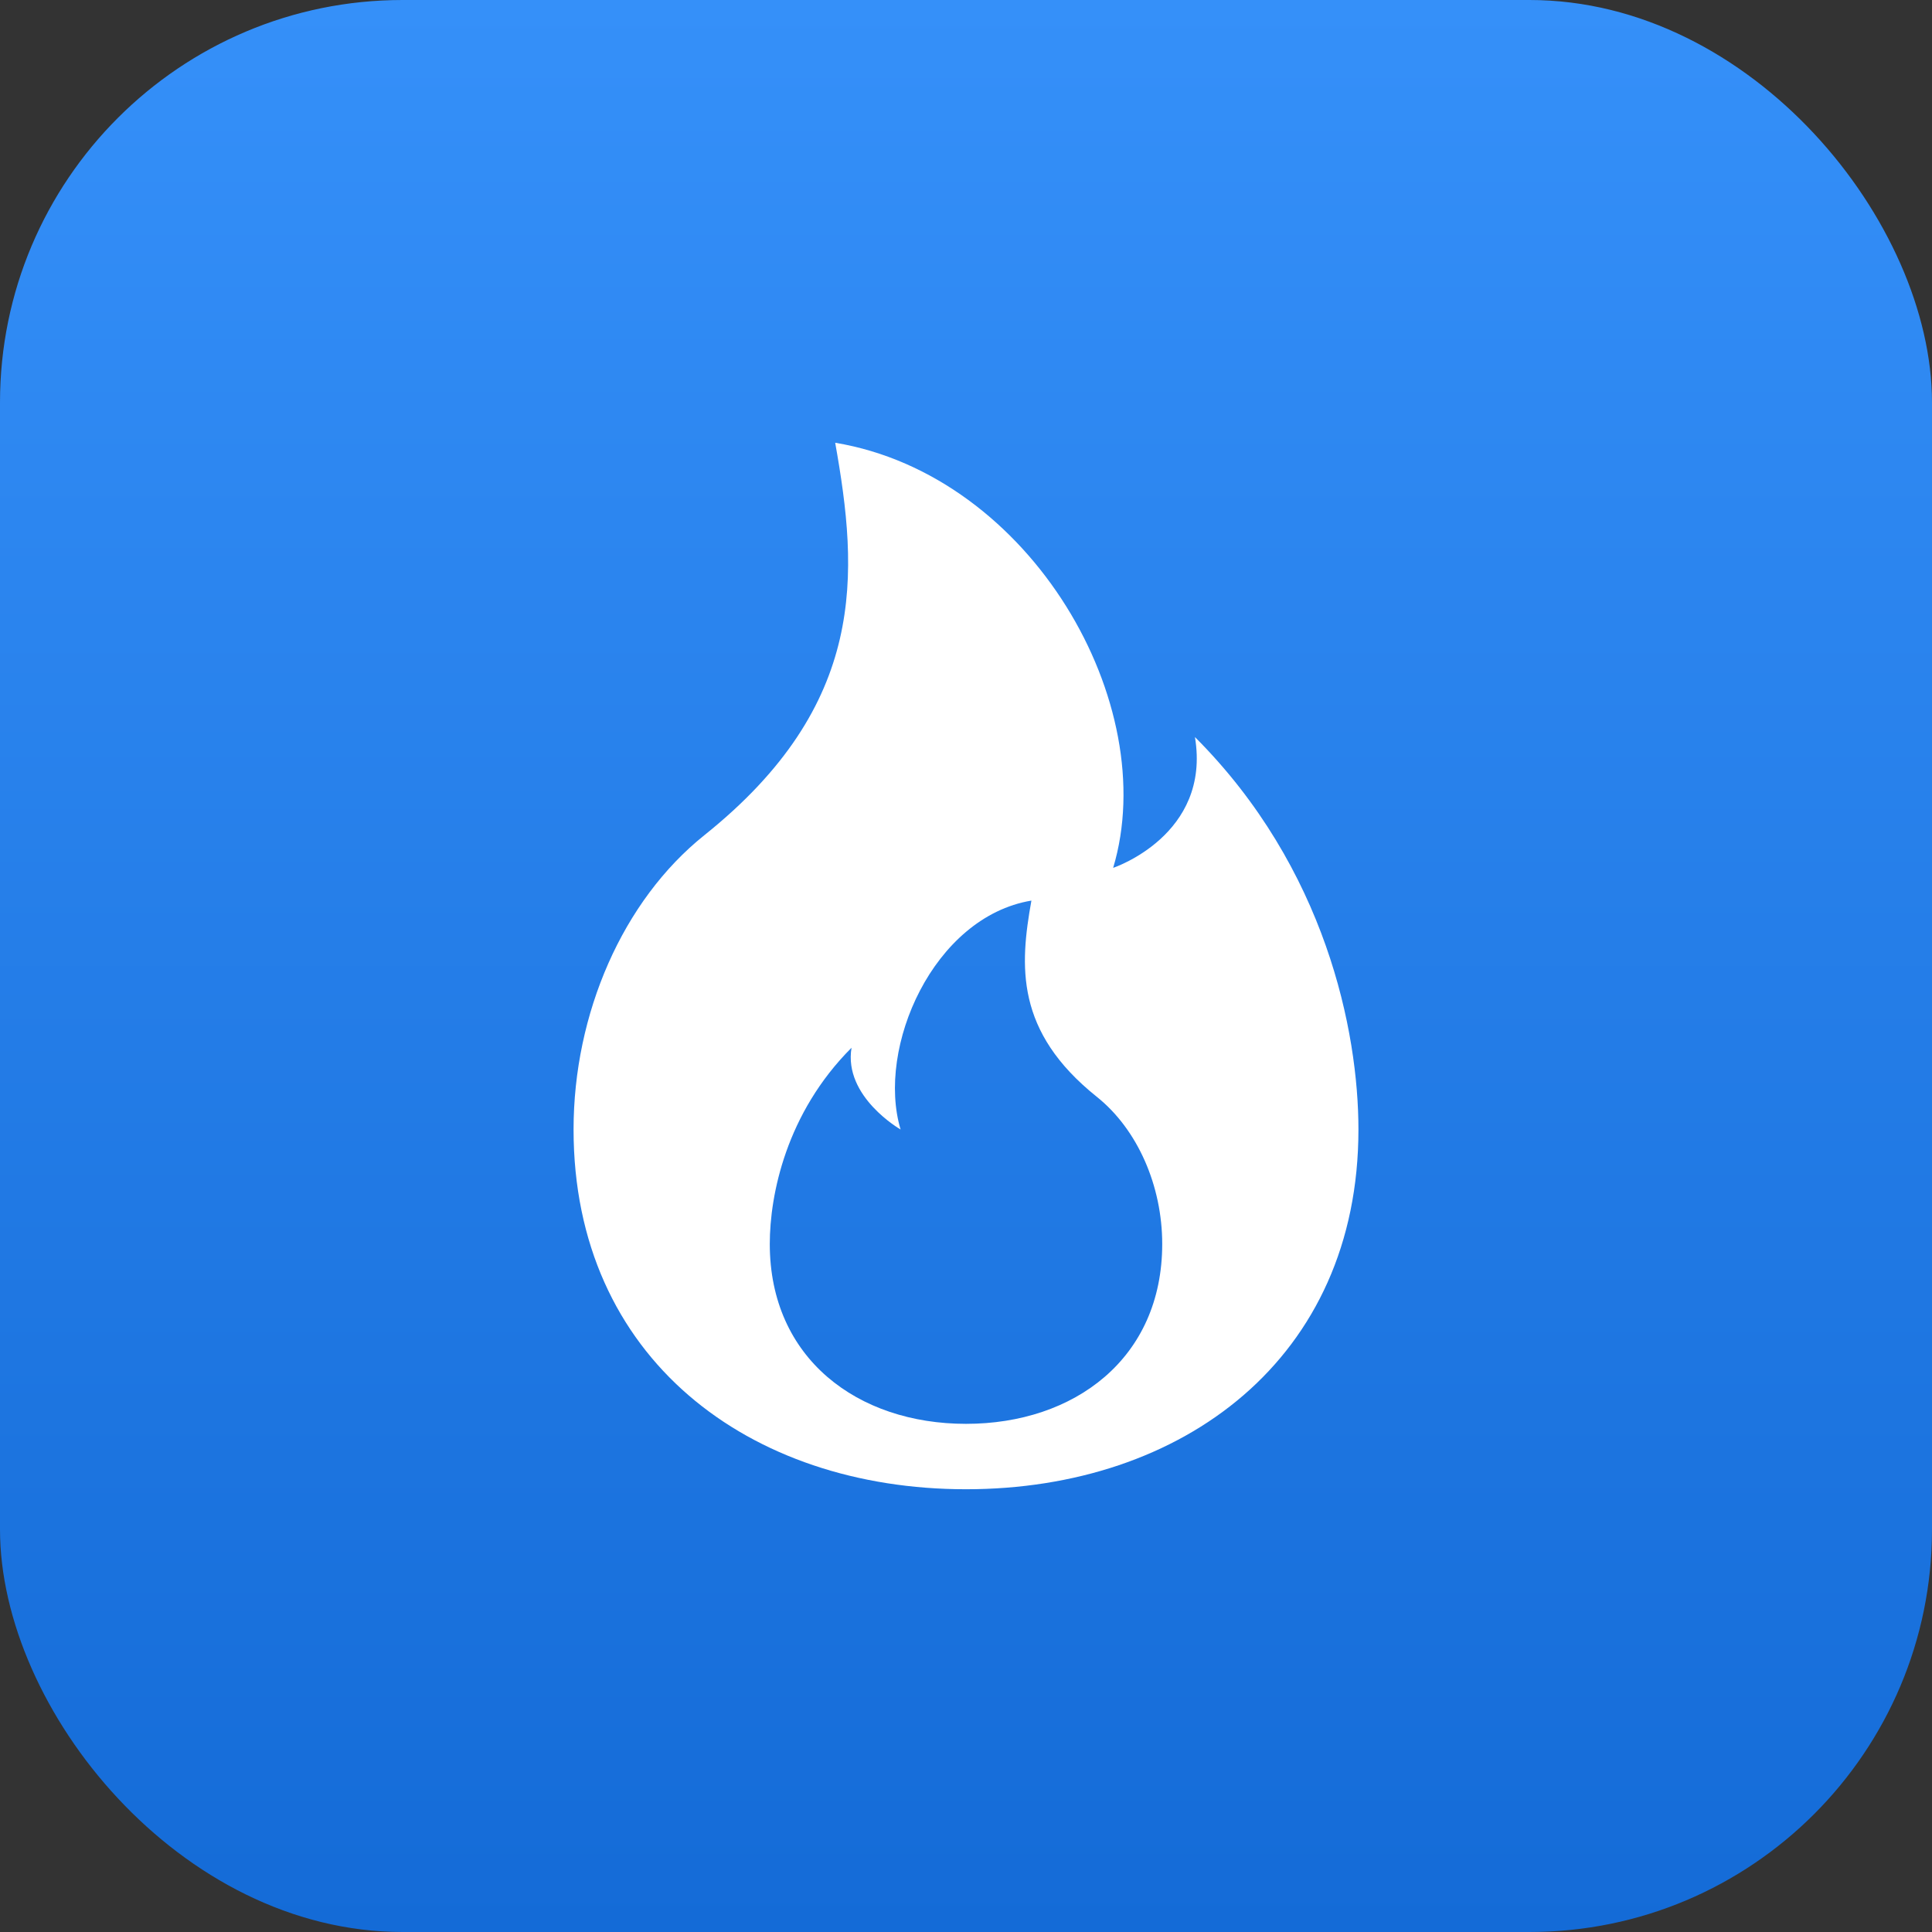
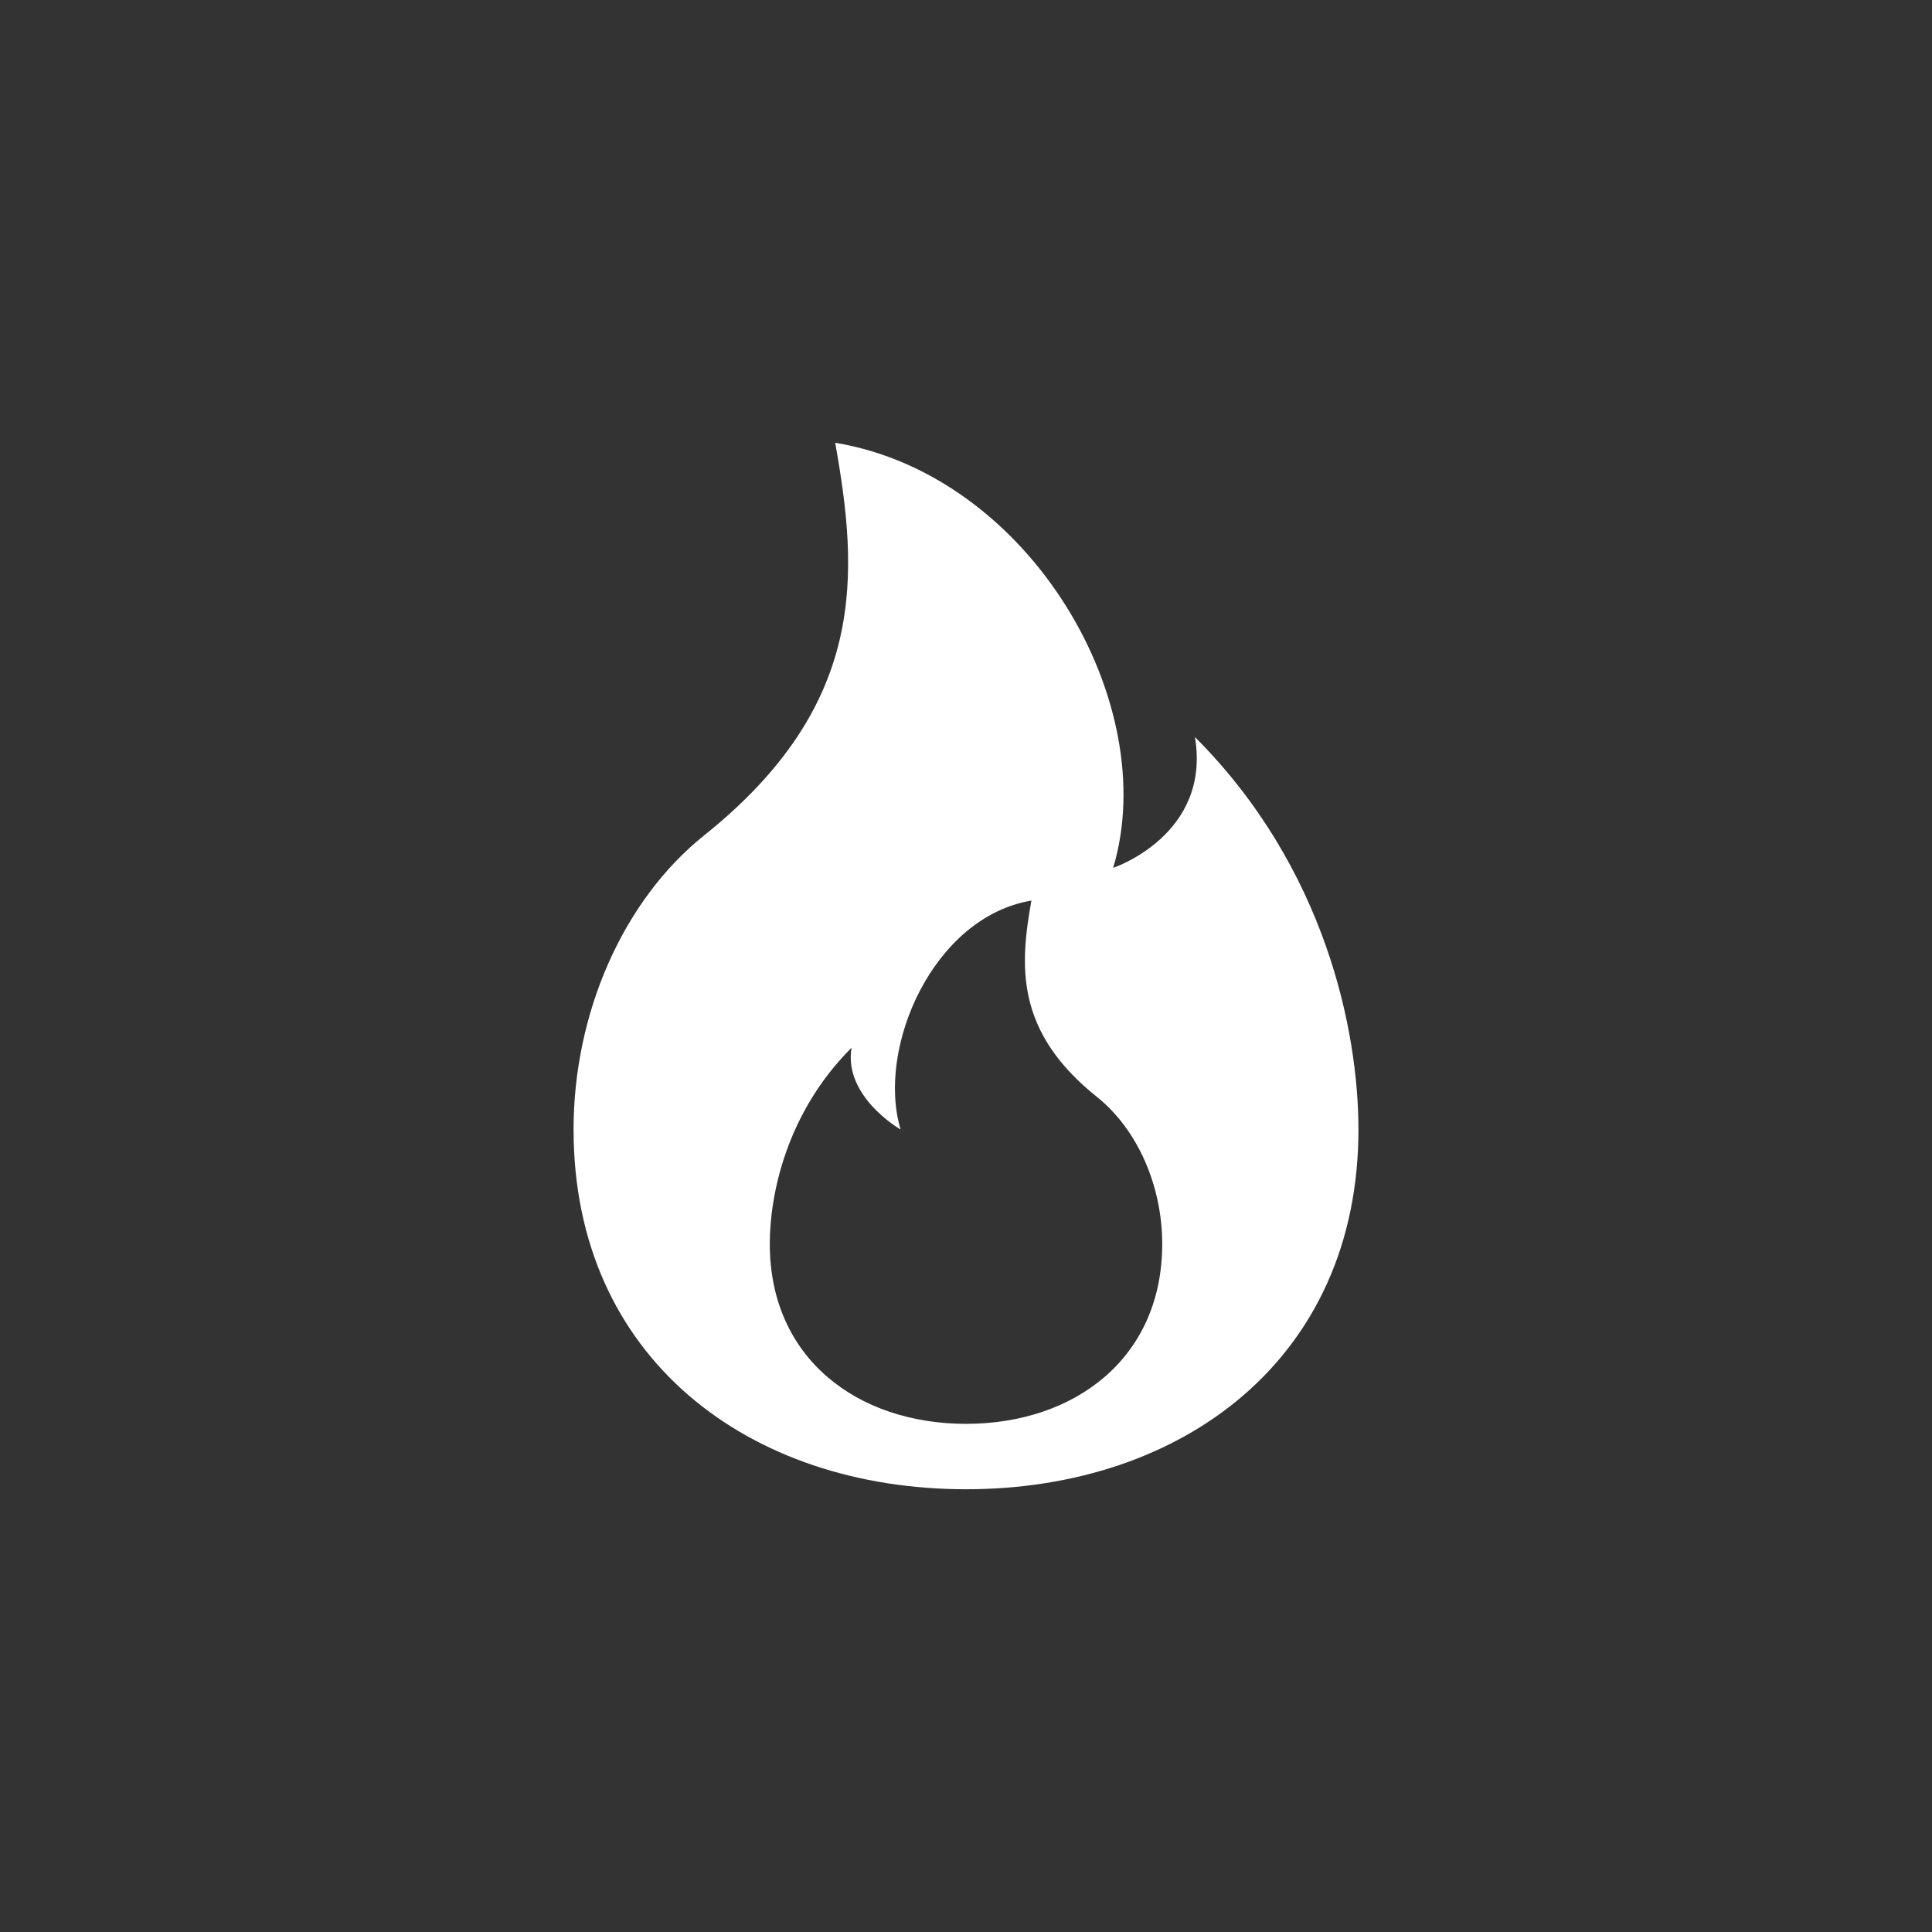
<svg xmlns="http://www.w3.org/2000/svg" width="48" height="48" viewBox="0 0 48 48" fill="none">
  <rect x="0" y="0" width="48" height="48" fill="#333333" stroke="none" />
-   <rect width="48" height="48" rx="10" fill="url(#paint0_linear_53_2594)" />
  <path d="M24 37C29.385 37 33.75 33.75 33.75 28.062C33.75 25.625 32.938 21.562 29.688 18.312C30.094 20.75 27.656 21.562 27.656 21.562C28.875 17.5 25.625 11.812 20.75 11C21.33 14.25 21.562 17.5 17.5 20.75C15.469 22.375 14.25 25.185 14.25 28.062C14.25 33.75 18.615 37 24 37ZM24 35.375C21.307 35.375 19.125 33.75 19.125 30.906C19.125 29.688 19.531 27.656 21.156 26.031C20.953 27.25 22.375 28.062 22.375 28.062C21.766 26.031 23.188 22.781 25.625 22.375C25.334 24 25.219 25.625 27.25 27.25C28.266 28.062 28.875 29.466 28.875 30.906C28.875 33.75 26.693 35.375 24 35.375Z" fill="white" />
  <defs>
    <linearGradient id="paint0_linear_53_2594" x1="24" y1="0" x2="24" y2="48" gradientUnits="userSpaceOnUse">
      <stop stop-color="#3590F9" />
      <stop offset="1" stop-color="#146BD7" />
    </linearGradient>
  </defs>
</svg>